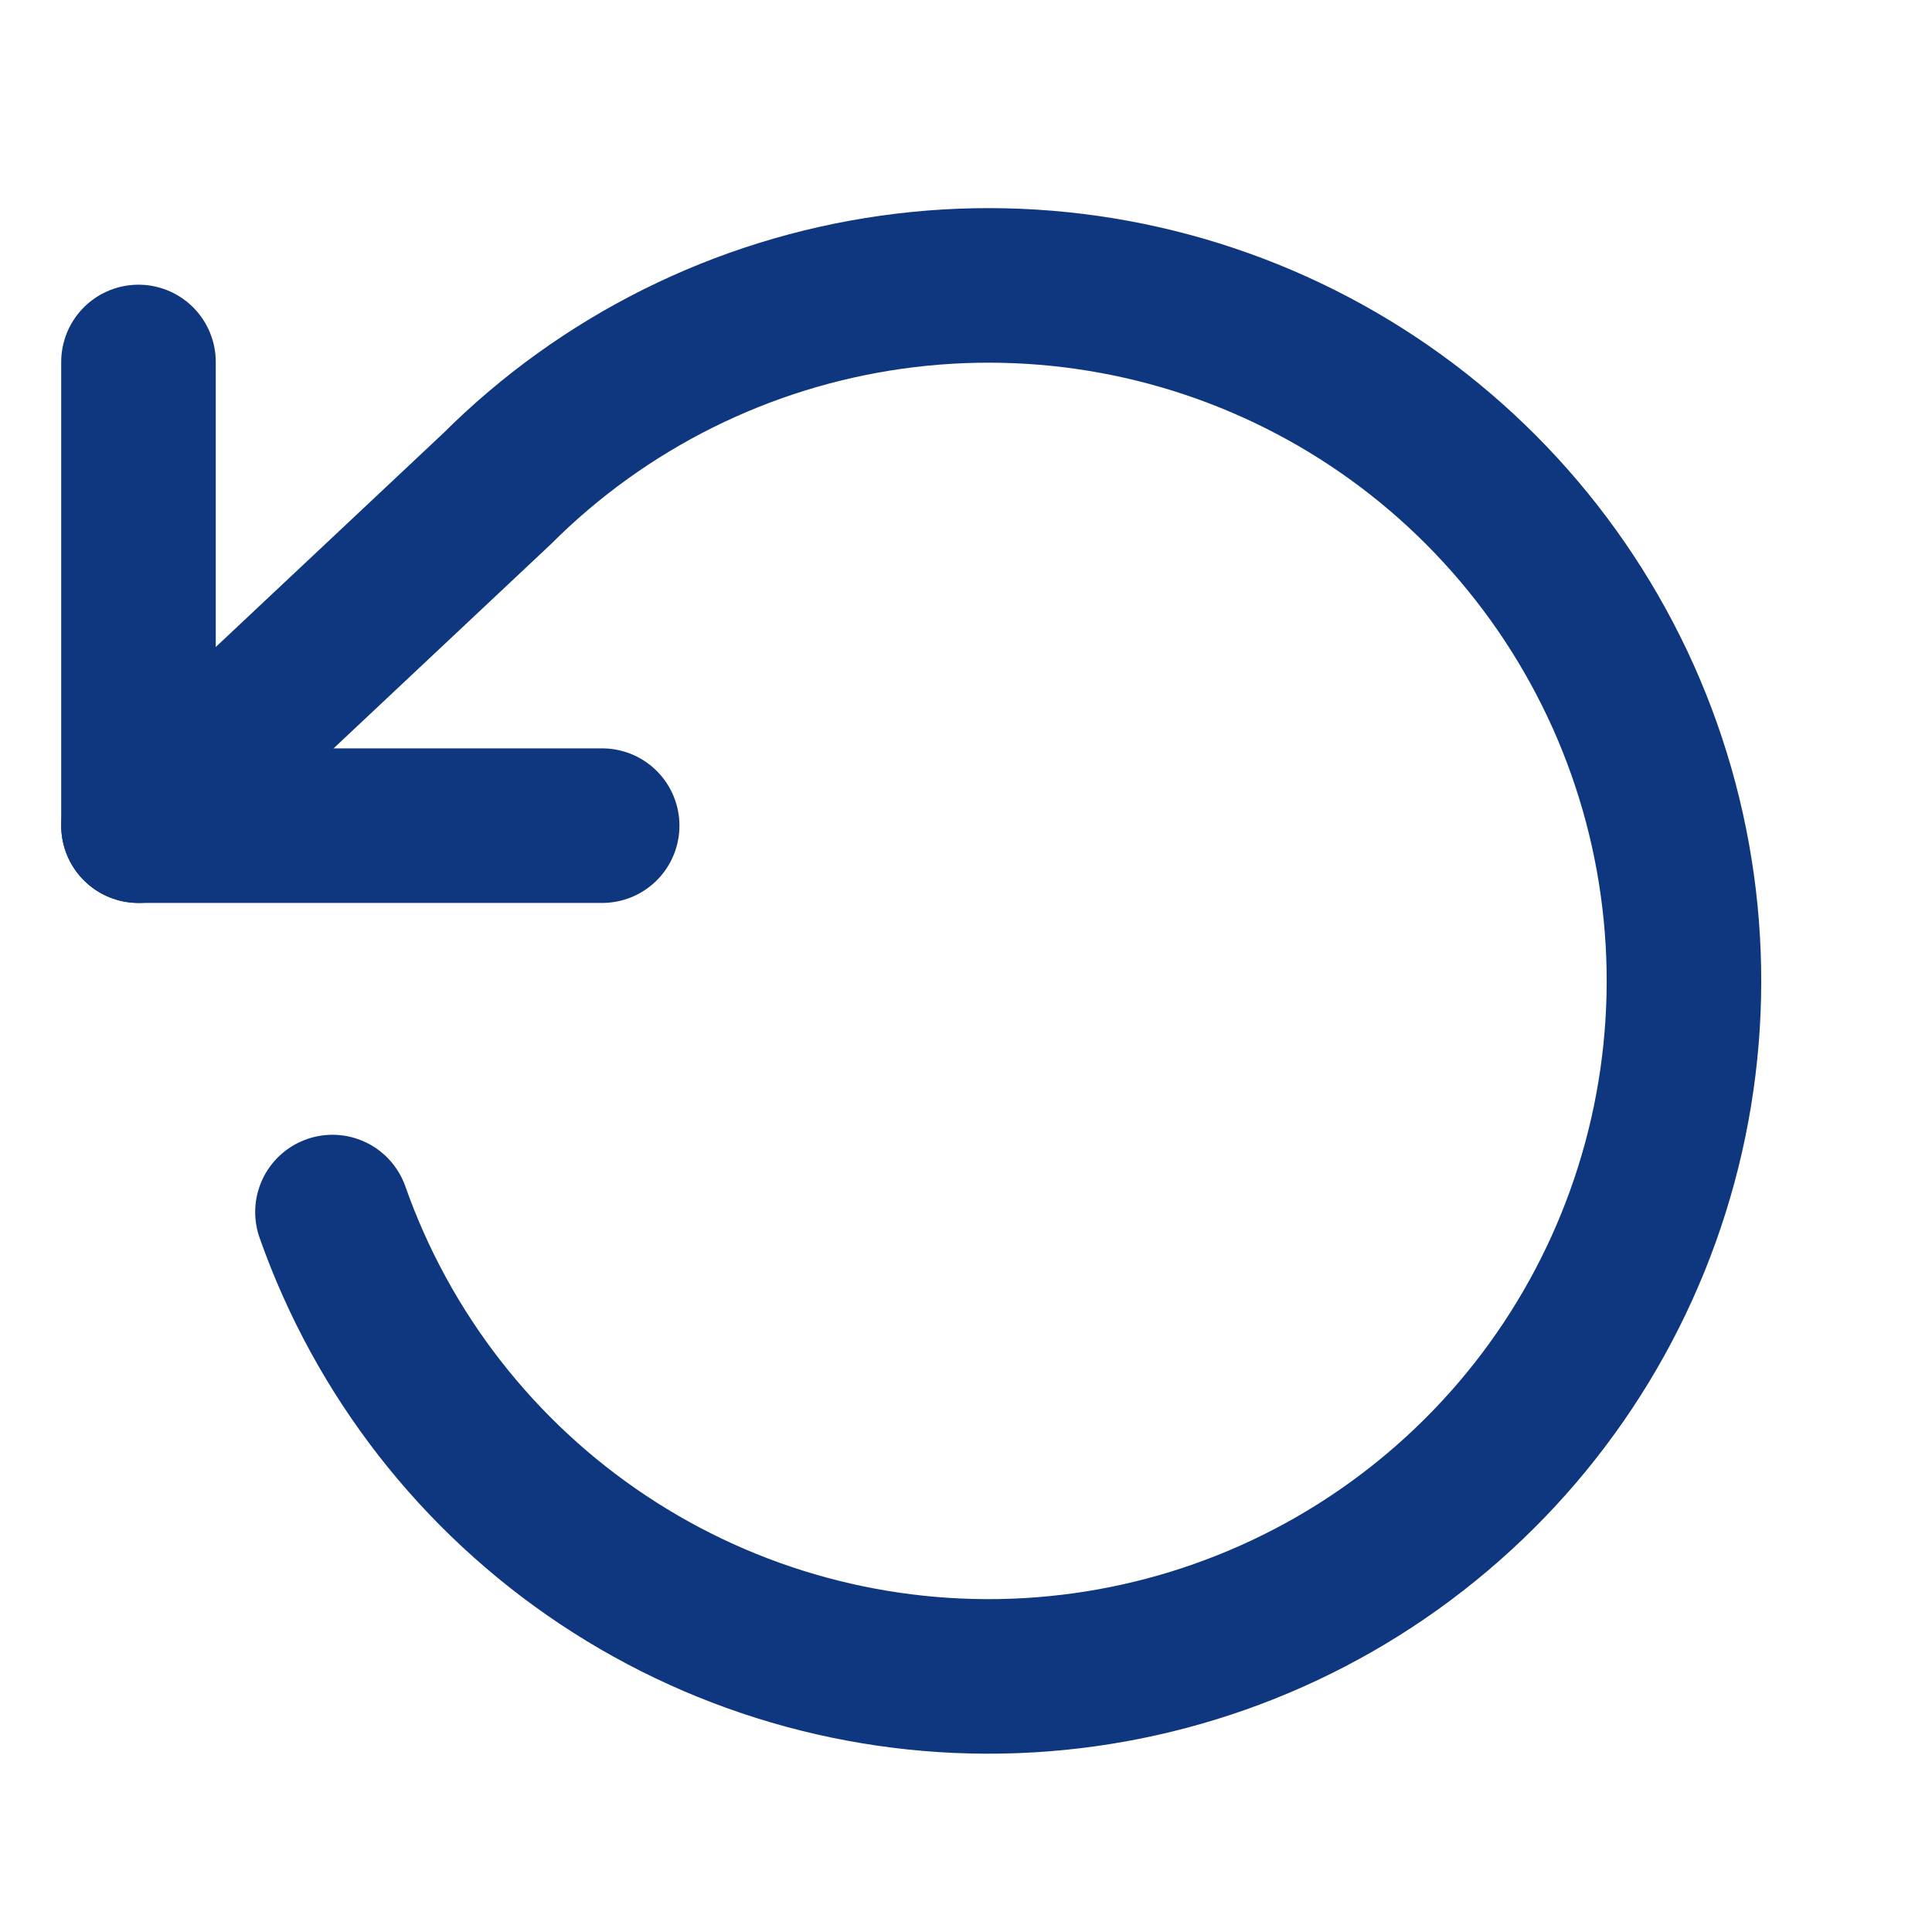
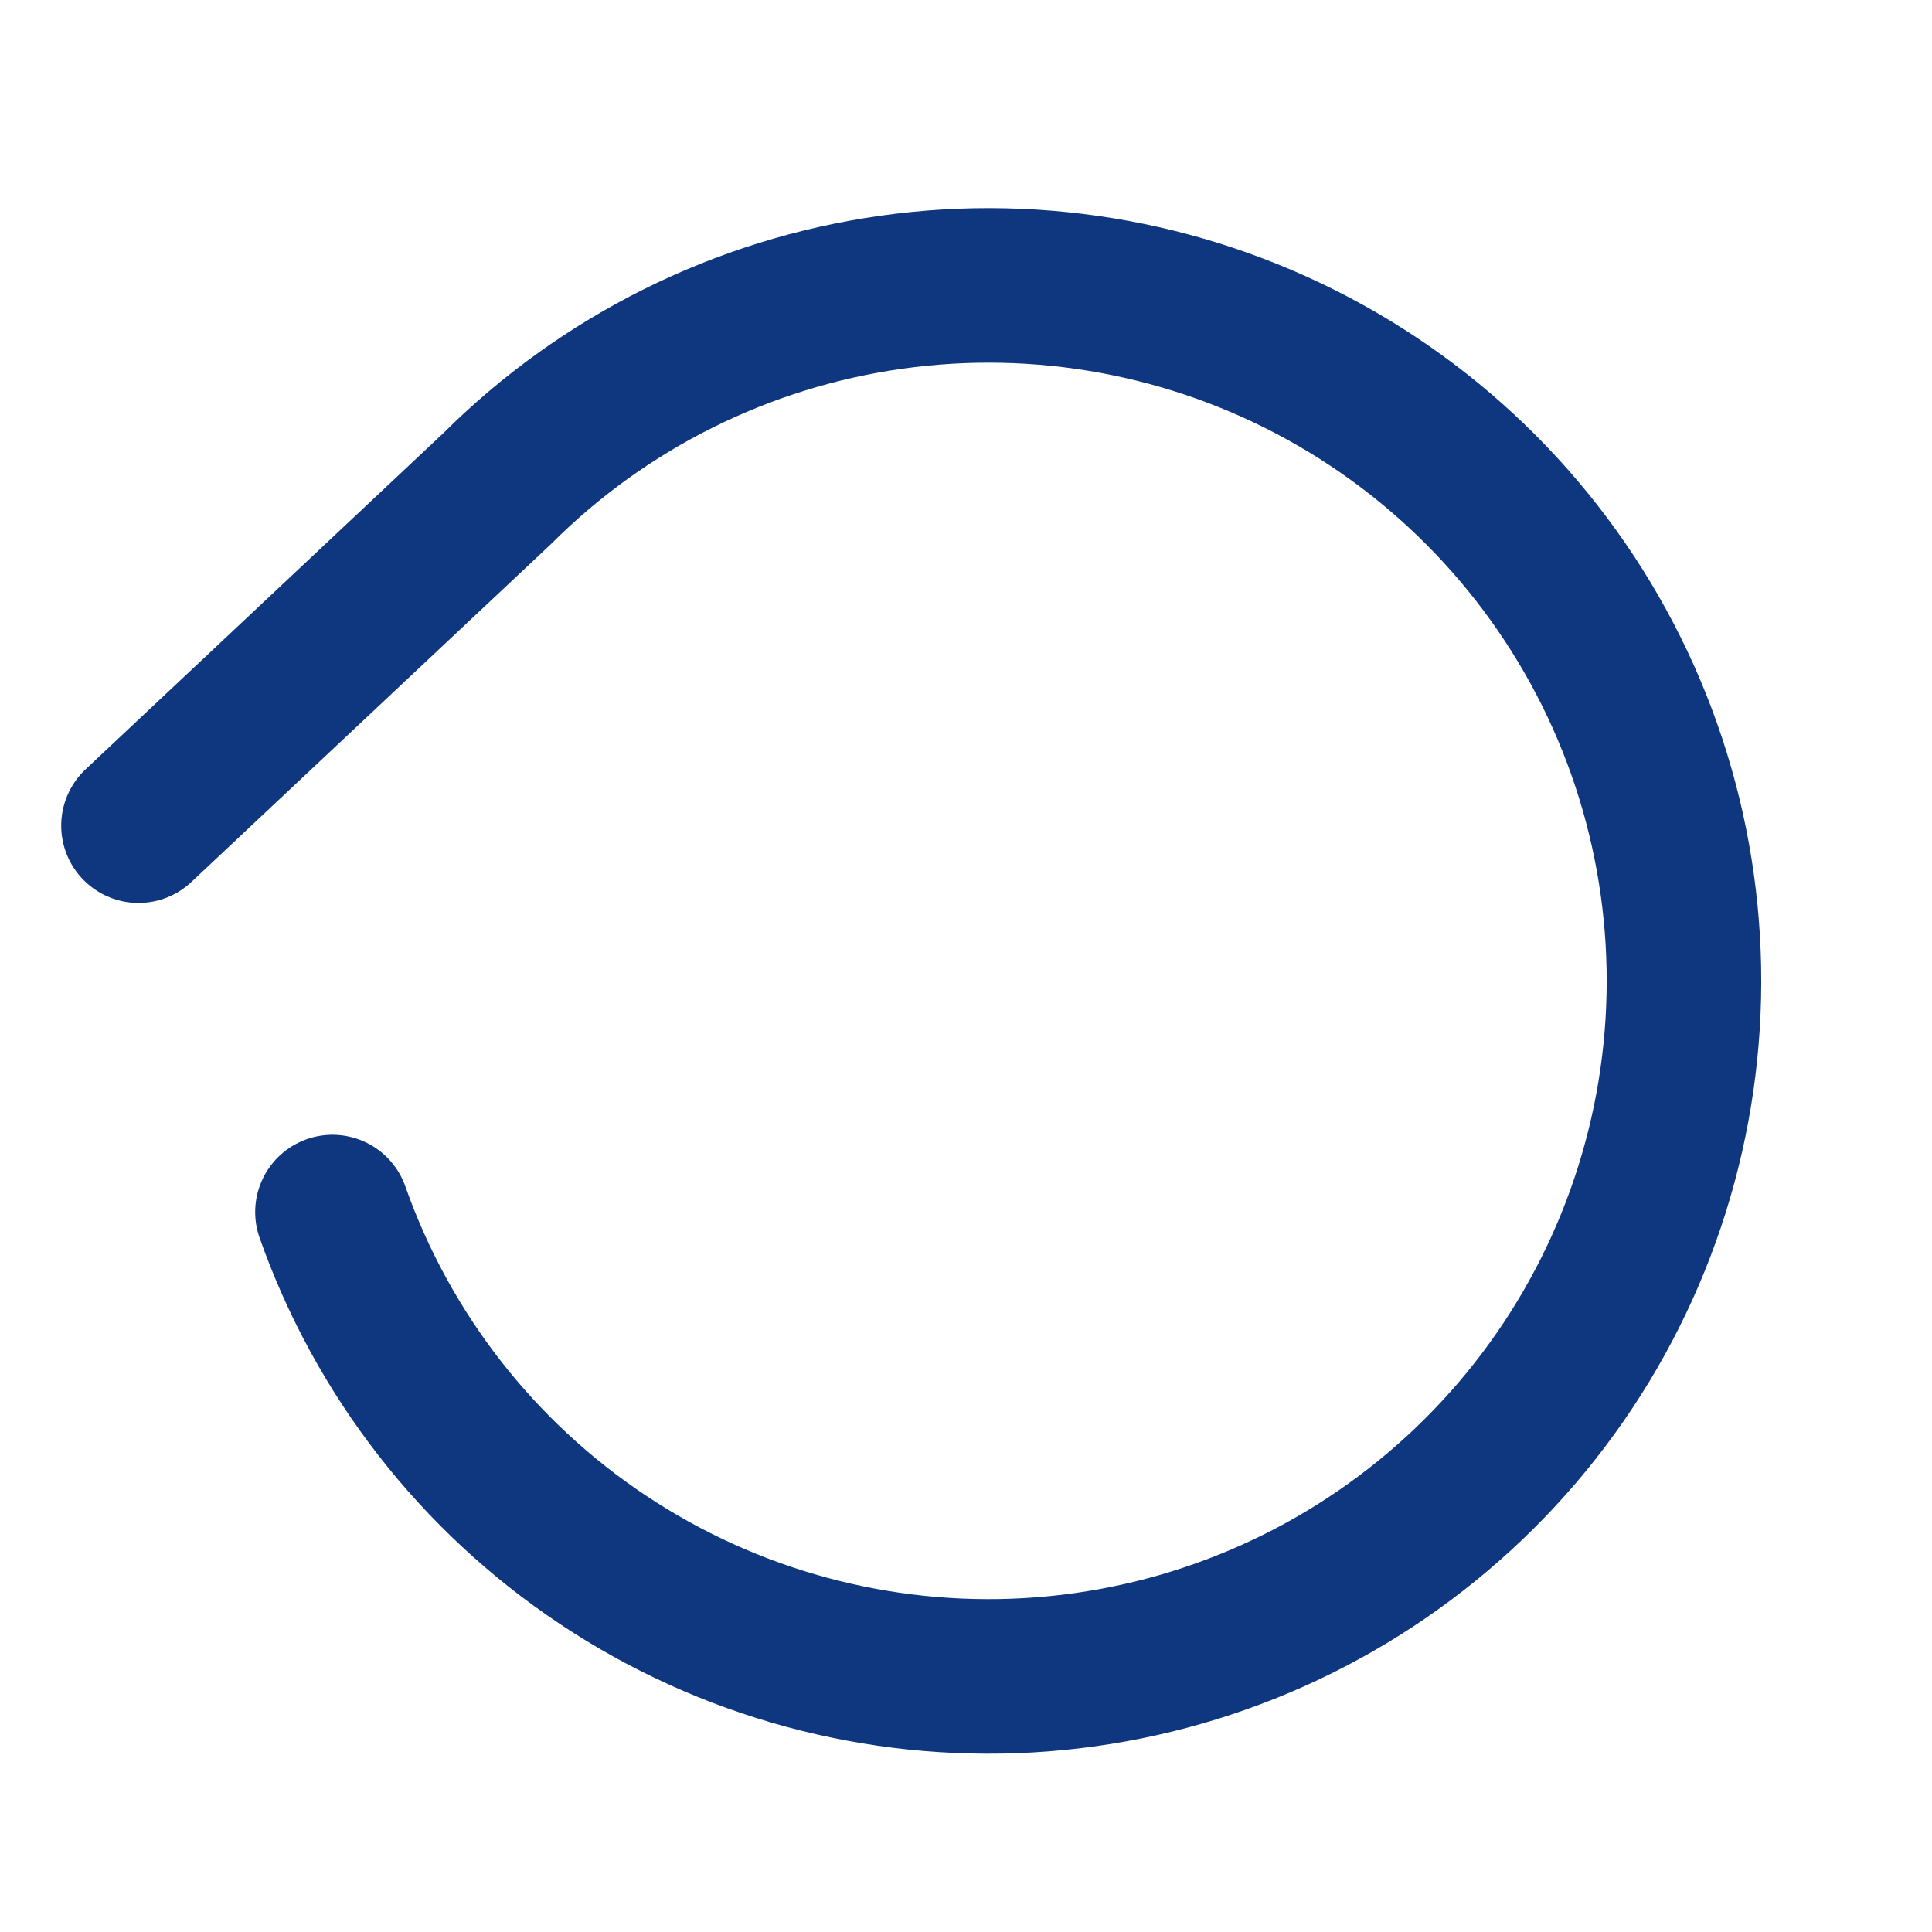
<svg xmlns="http://www.w3.org/2000/svg" width="25" height="25" viewBox="0 0 25 25" fill="none">
  <g clip-path="url(#clip0_24_2958)">
-     <path d="M1.792 4.684V10.684H7.792" stroke="#0F377F" stroke-width="2" stroke-linecap="round" stroke-linejoin="round" />
    <path d="M4.302 15.684C4.95 17.524 6.179 19.104 7.804 20.185C9.428 21.266 11.36 21.79 13.308 21.678C15.256 21.566 17.115 20.824 18.604 19.563C20.094 18.303 21.133 16.593 21.566 14.69C21.999 12.787 21.802 10.796 21.005 9.015C20.207 7.234 18.852 5.76 17.145 4.816C15.437 3.872 13.469 3.509 11.537 3.781C9.604 4.053 7.813 4.945 6.432 6.324L1.792 10.684" stroke="#0F377F" stroke-width="2" stroke-linecap="round" stroke-linejoin="round" />
  </g>
  <defs>
    <clipPath id="clip0_24_2958">
      <rect width="24" height="24" fill="white" transform="translate(0.792 0.684)" />
    </clipPath>
  </defs>
</svg>